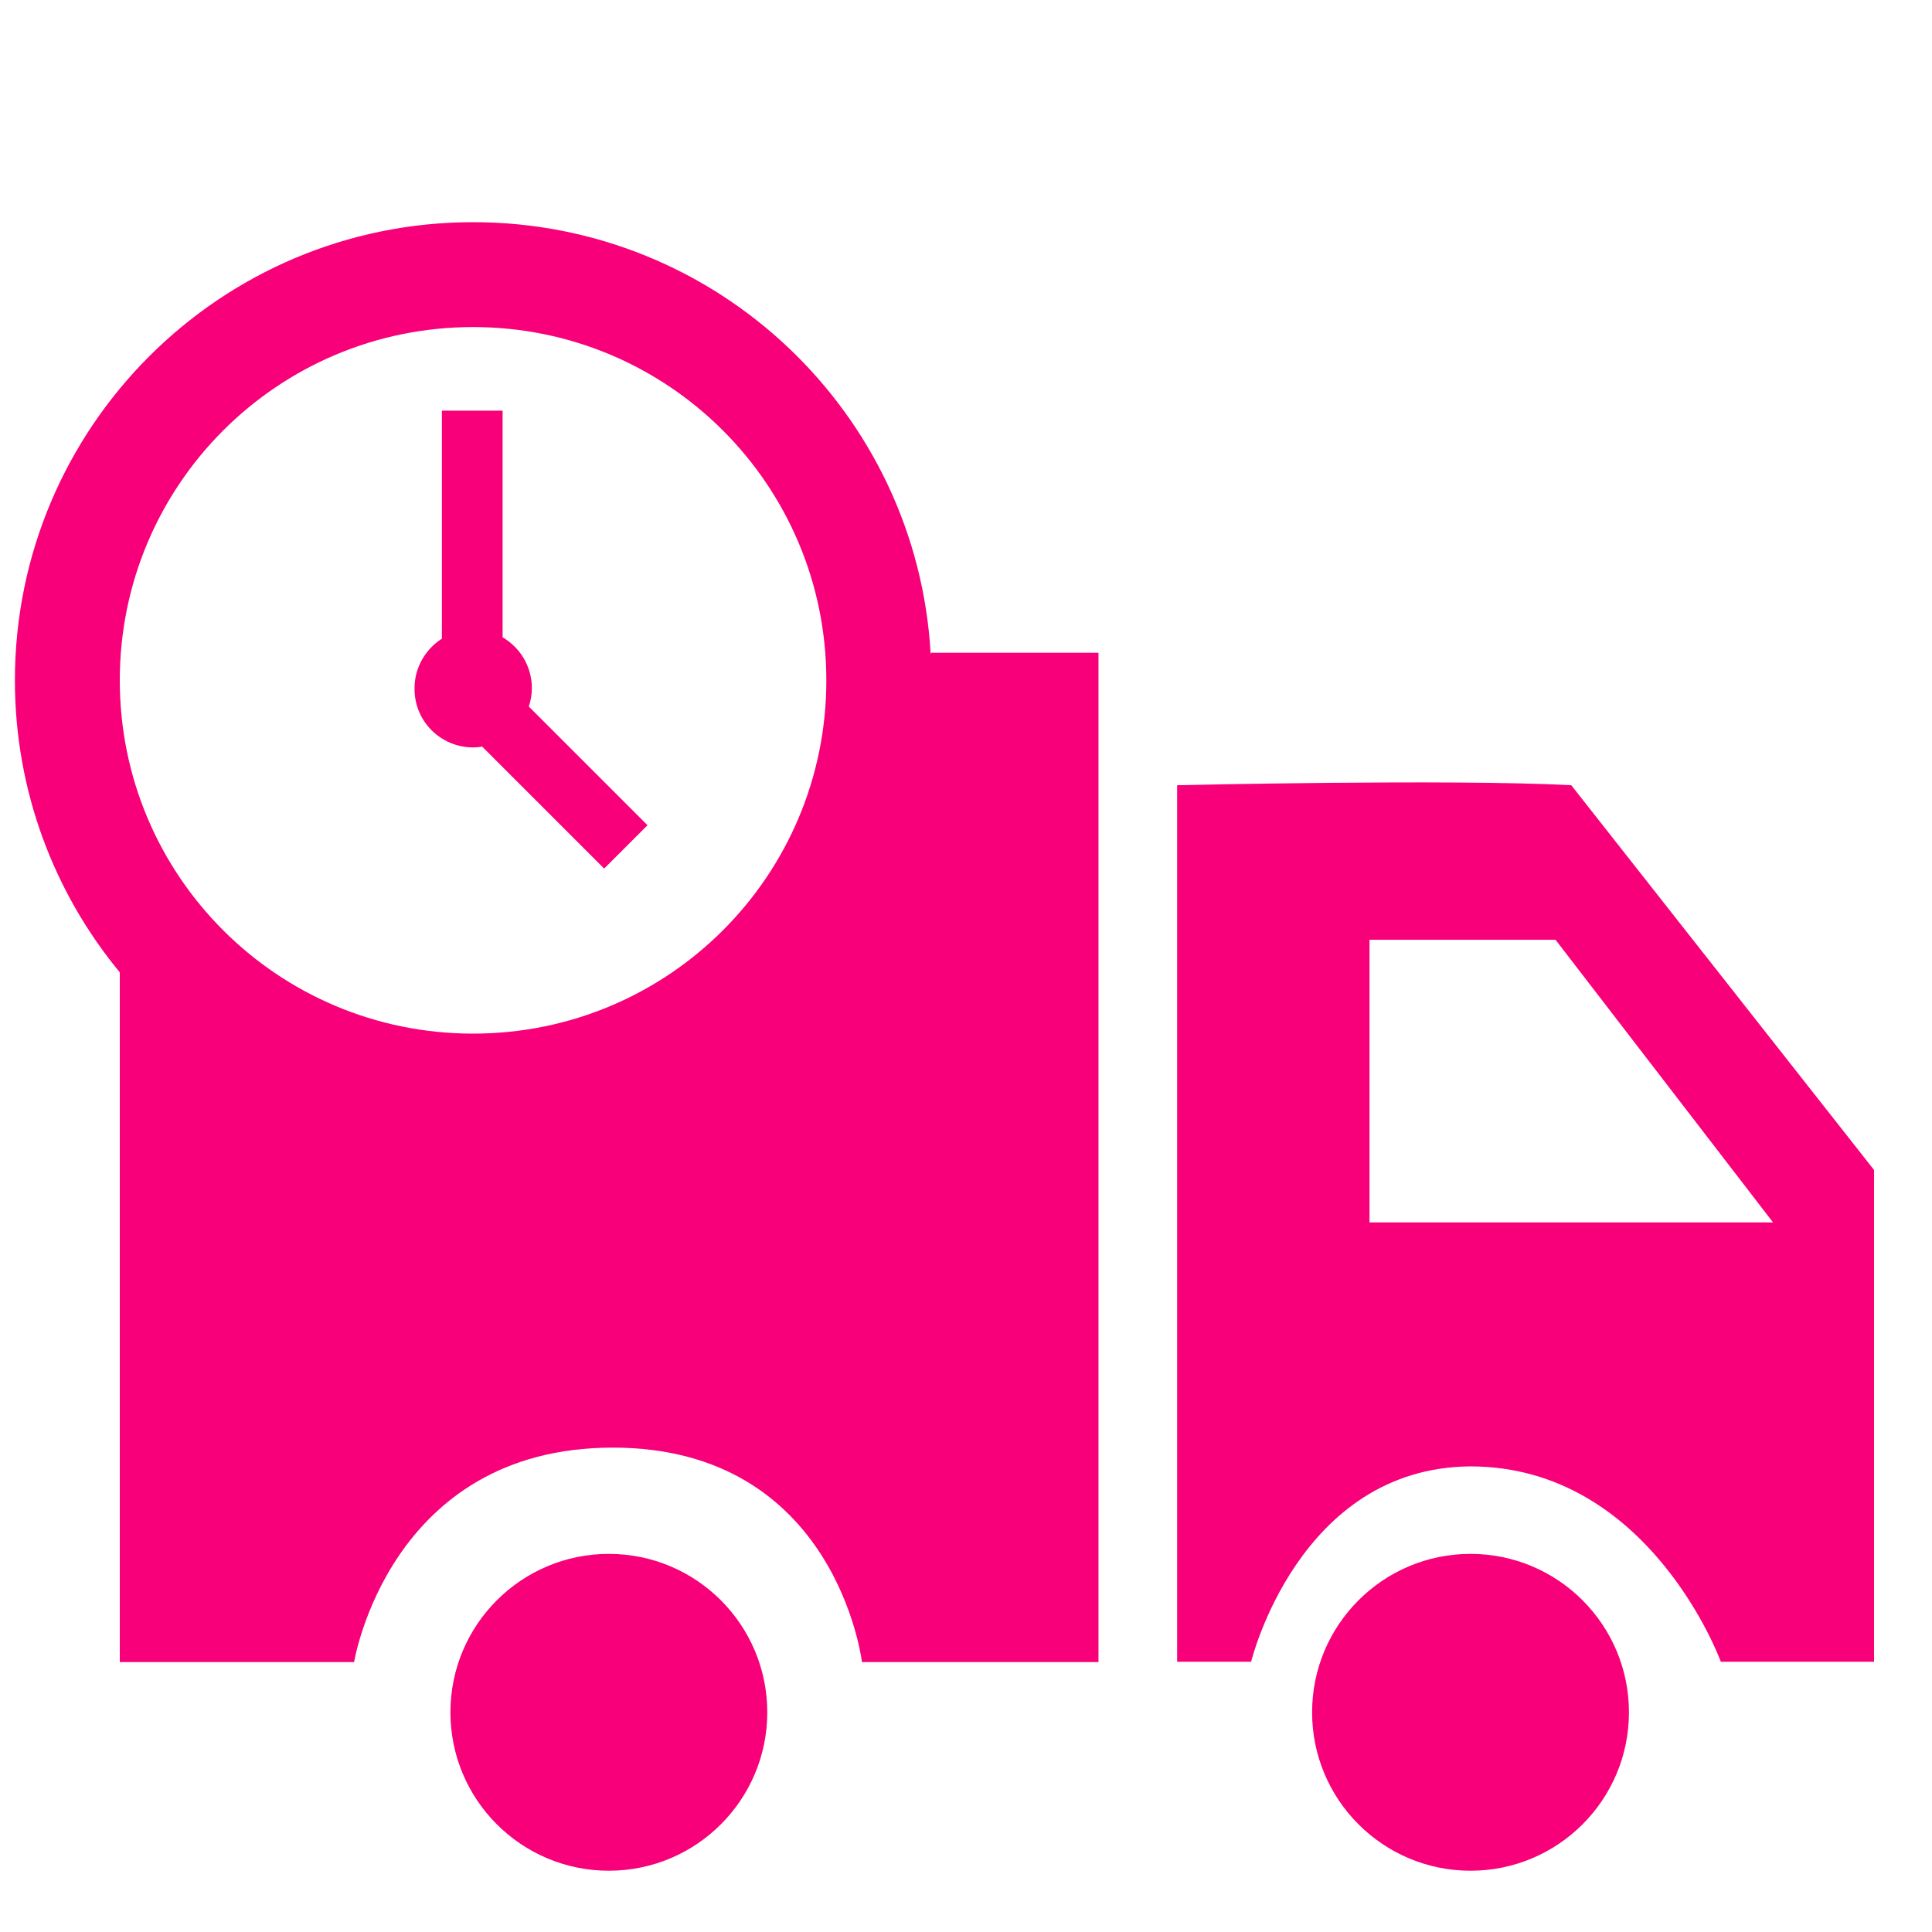
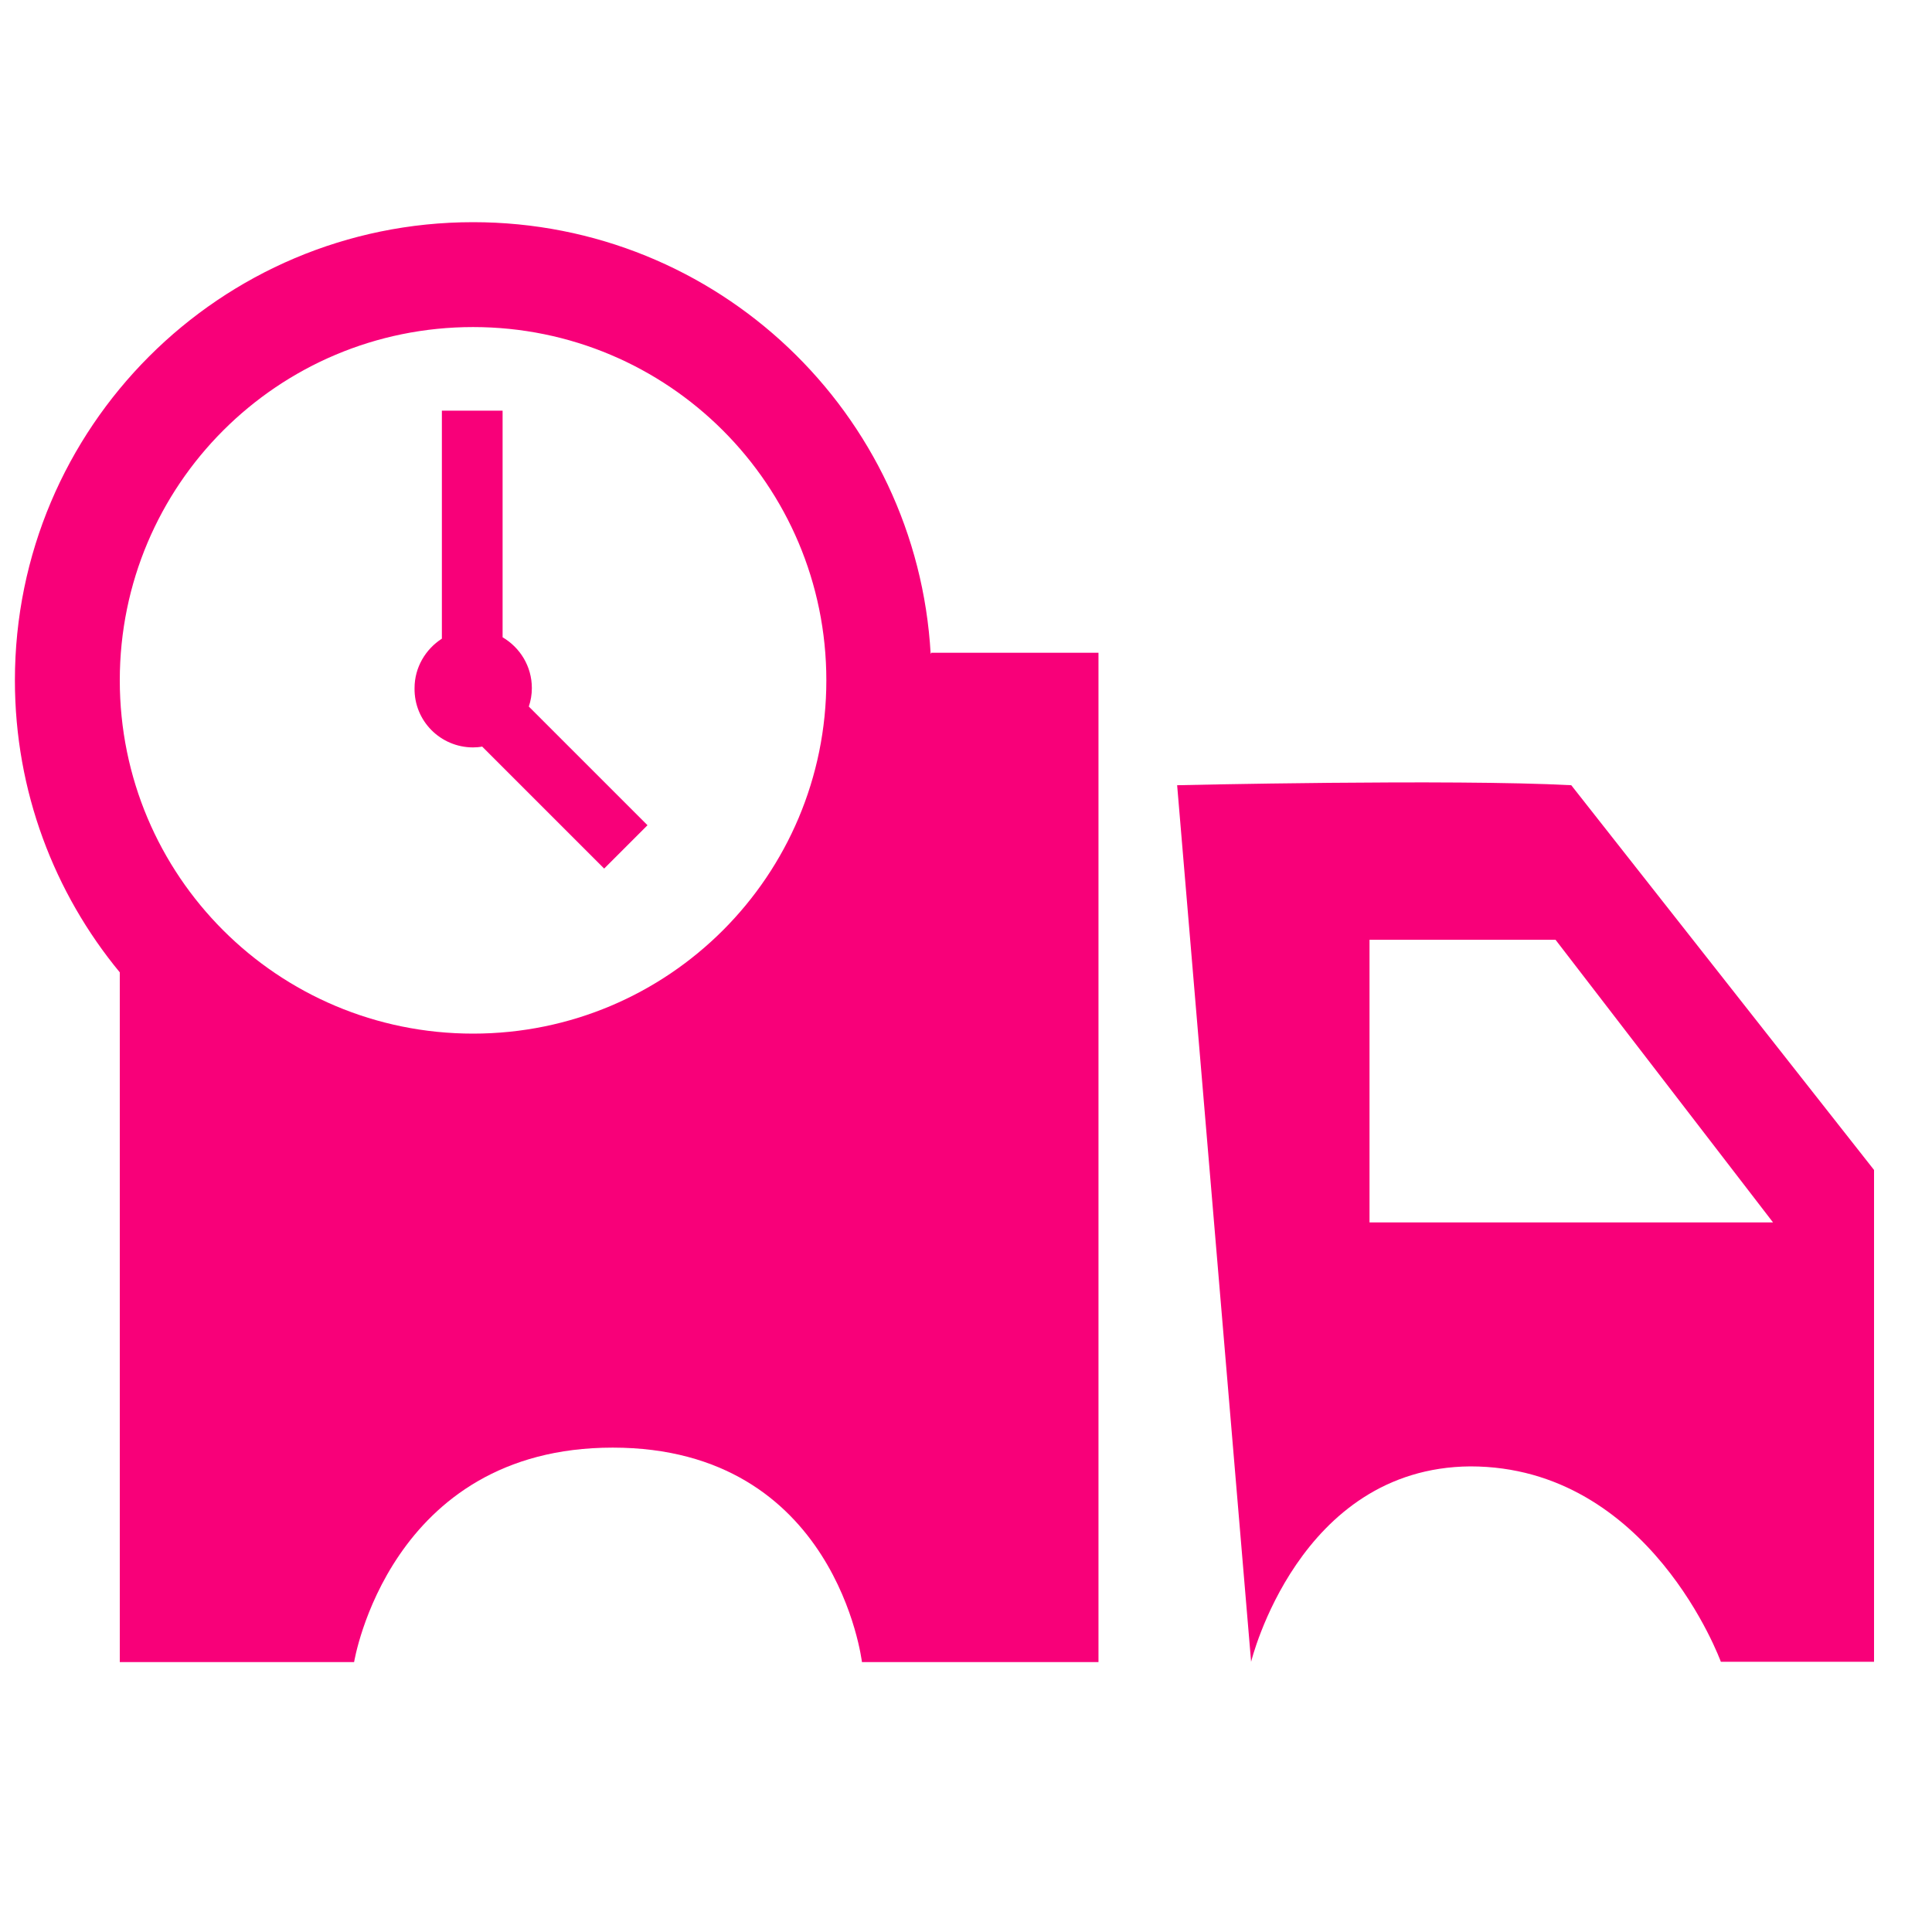
<svg xmlns="http://www.w3.org/2000/svg" width="700" height="700" viewBox="0 0 700 700">
  <g id="g1">
    <path id="path1" fill="#f80079" stroke="none" d="M 171.4 270.8 C 172.5 270.8 173.7 270.7 174.7 270.5 L 218.9 314.7 L 234.6 299 L 191.6 256 C 192.3 253.9 192.7 251.7 192.7 249.3 C 192.7 241.4 188.4 234.6 182.1 230.9 L 182.1 148.8 L 160.1 148.8 L 160.1 231.4 C 154.2 235.2 150.2 241.8 150.2 249.3 C 150 261.2 159.6 270.8 171.4 270.8 Z" />
    <path id="path2" fill="#f80079" stroke="none" d="M 337.4 236.5 L 337.2 237 C 332.3 149.7 260 80.5 171.4 80.5 C 79.7 80.5 5.4 154.9 5.4 246.5 C 5.4 286.7 19.7 323.6 43.4 352.3 L 43.4 602.2 L 128.3 602.2 C 128.3 602.2 140.9 524.5 222 524.5 C 303.1 524.5 312.3 602.2 312.3 602.2 L 398 602.2 L 398 236.5 L 337.4 236.5 Z M 171.4 118.5 C 242.1 118.5 299.4 175.7 299.4 246.5 C 299.4 317.3 242.2 374.5 171.4 374.5 C 100.6 374.5 43.4 317.3 43.4 246.5 C 43.4 175.7 100.7 118.5 171.4 118.5 Z" />
  </g>
-   <path id="path3" fill="#f80079" stroke="none" d="M 278 620.4 C 278 652.101 252.301 677.8 220.6 677.8 C 188.899 677.8 163.2 652.101 163.2 620.4 C 163.2 588.699 188.899 563 220.6 563 C 252.301 563 278 588.699 278 620.4 Z" />
-   <path id="path4" fill="#f80079" stroke="none" d="M 590.2 620.4 C 590.2 652.101 564.501 677.8 532.8 677.8 C 501.099 677.8 475.4 652.101 475.4 620.4 C 475.4 588.699 501.099 563 532.8 563 C 564.501 563 590.2 588.699 590.2 620.4 Z" />
-   <path id="path5" fill="#f80079" stroke="none" d="M 569.3 284.5 C 525.9 282.2 426.5 284.5 426.5 284.5 L 426.5 602.1 L 453.3 602.1 C 453.3 602.1 470.4 531.8 532.7 531.3 C 597.8 531.3 623.5 602.1 623.5 602.1 L 679 602.1 L 679 423.9 L 569.3 284.5 Z M 496.2 442.9 L 496.2 340.5 L 563.6 340.5 L 642.4 442.9 L 496.2 442.9 Z" />
+   <path id="path5" fill="#f80079" stroke="none" d="M 569.3 284.5 C 525.9 282.2 426.5 284.5 426.5 284.5 L 453.3 602.1 C 453.3 602.1 470.4 531.8 532.7 531.3 C 597.8 531.3 623.5 602.1 623.5 602.1 L 679 602.1 L 679 423.9 L 569.3 284.5 Z M 496.2 442.9 L 496.2 340.5 L 563.6 340.5 L 642.4 442.9 L 496.2 442.9 Z" />
</svg>